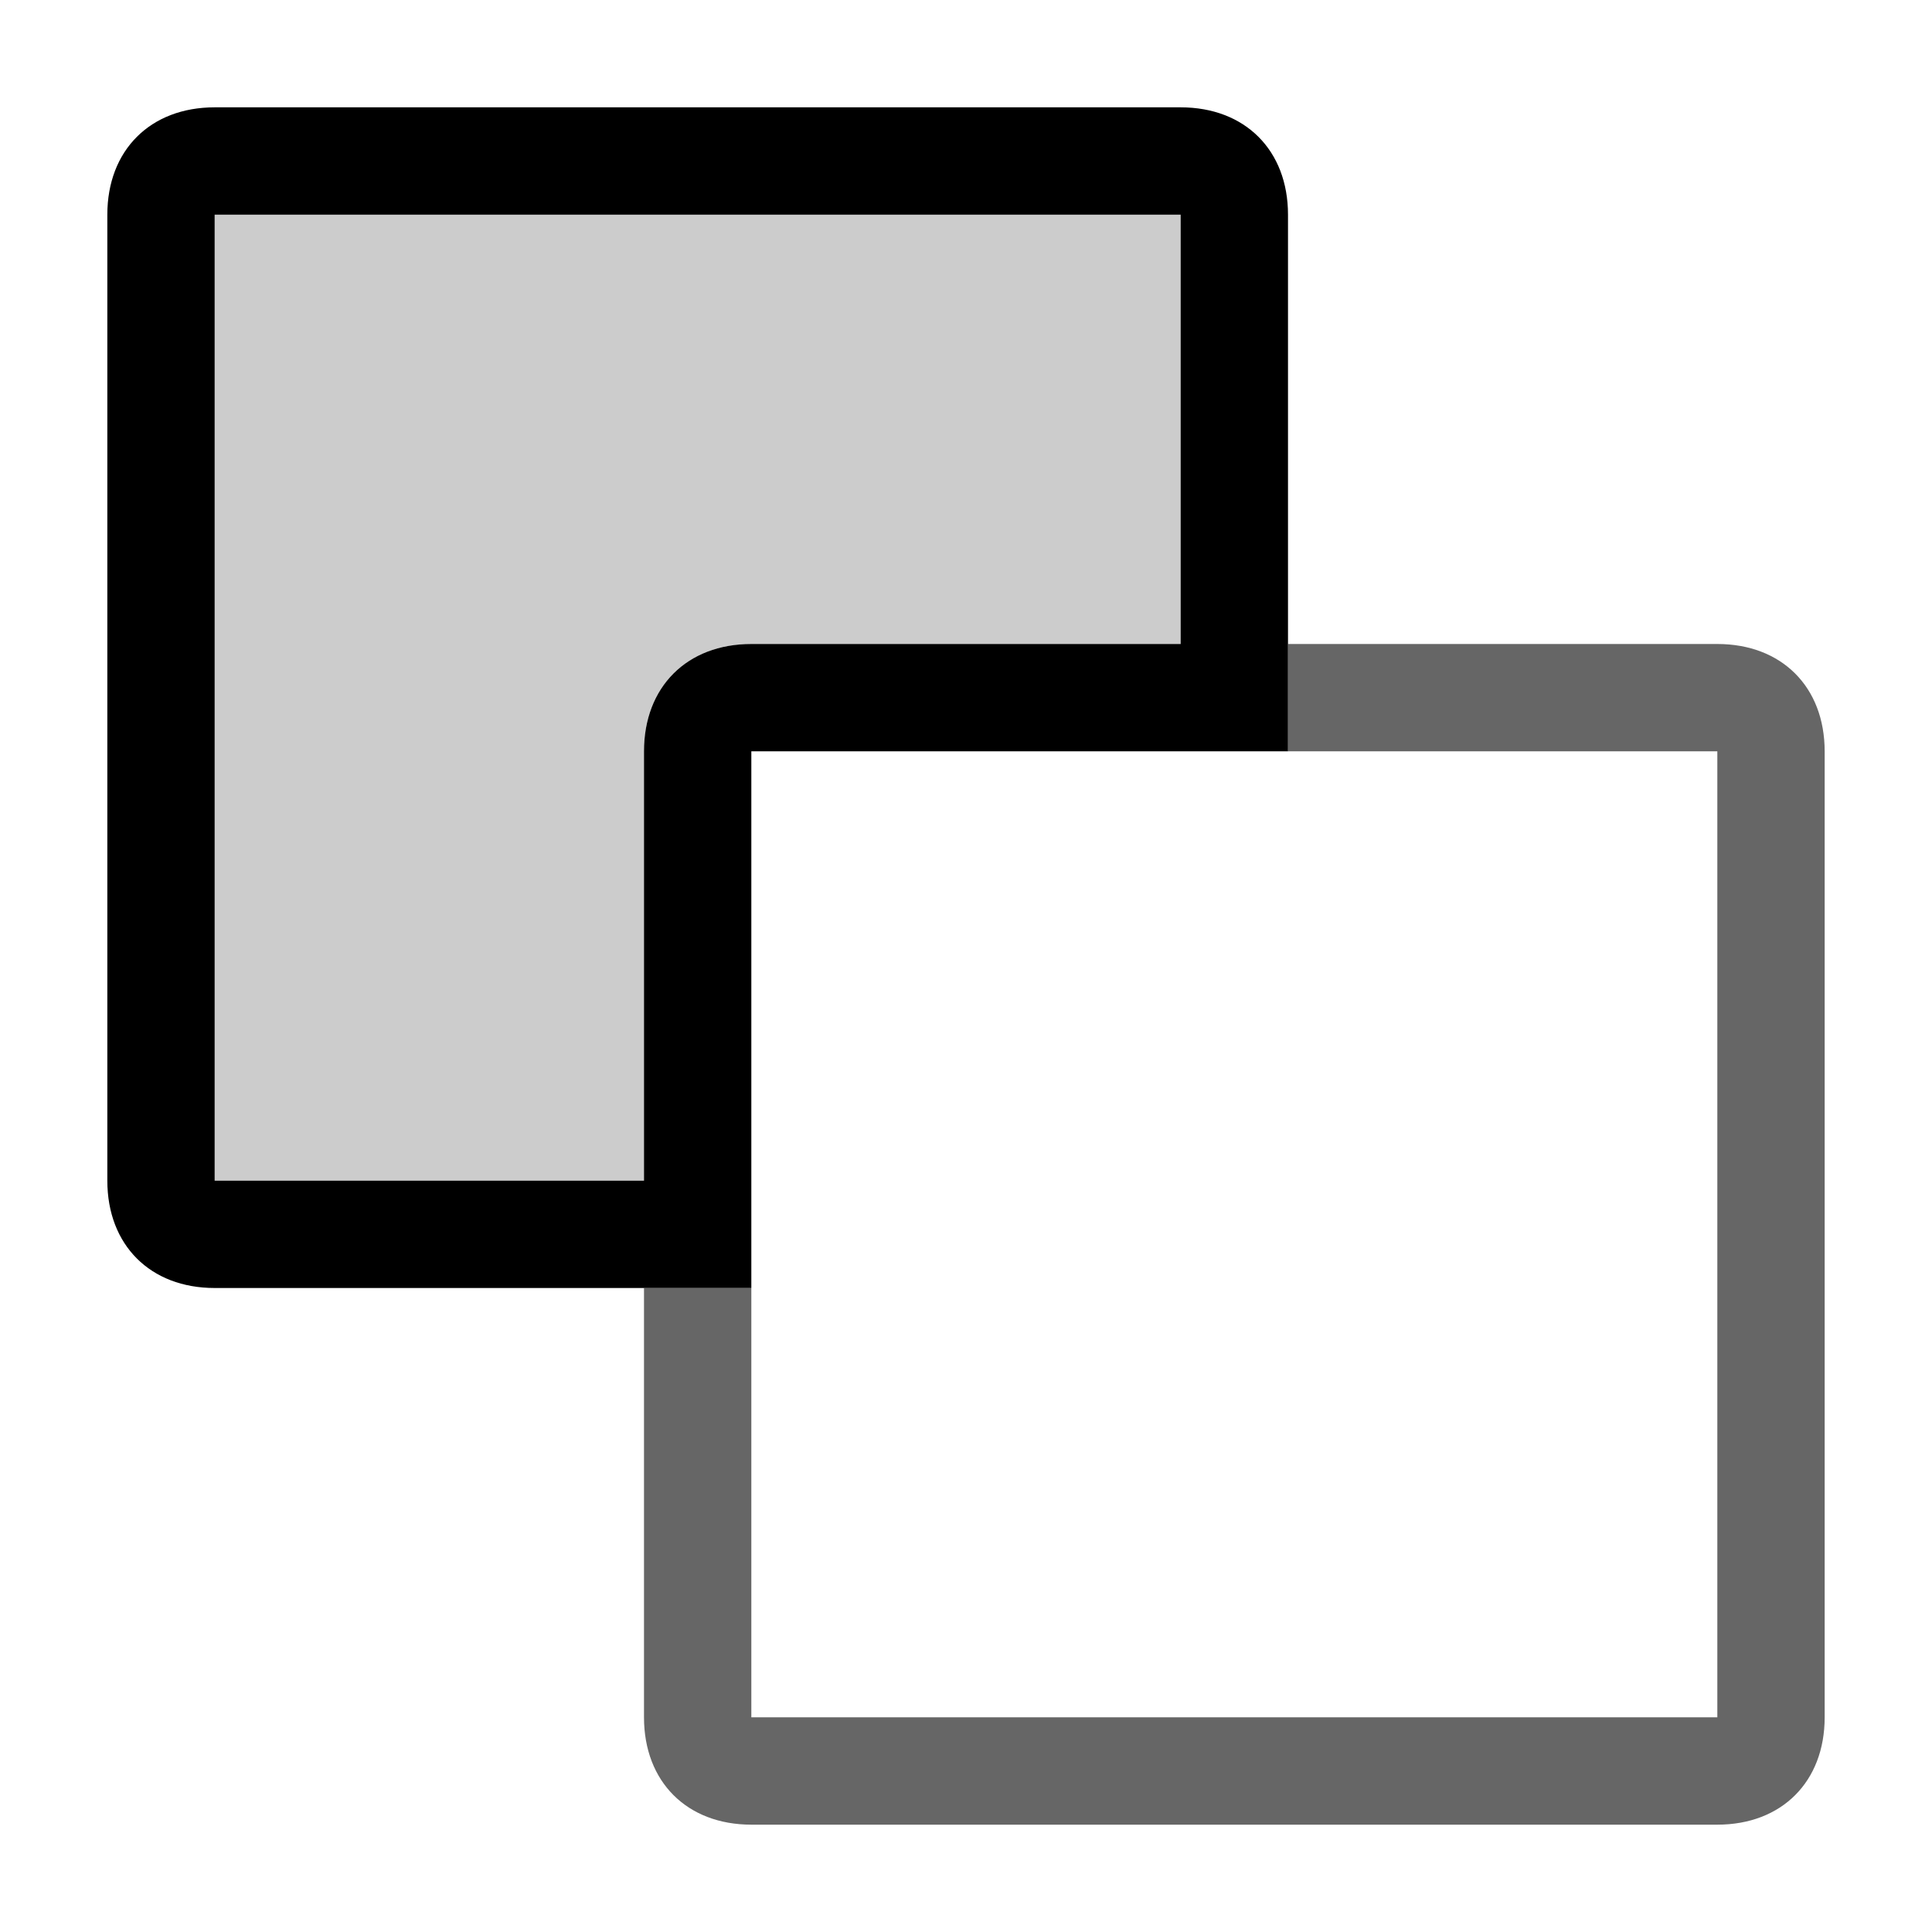
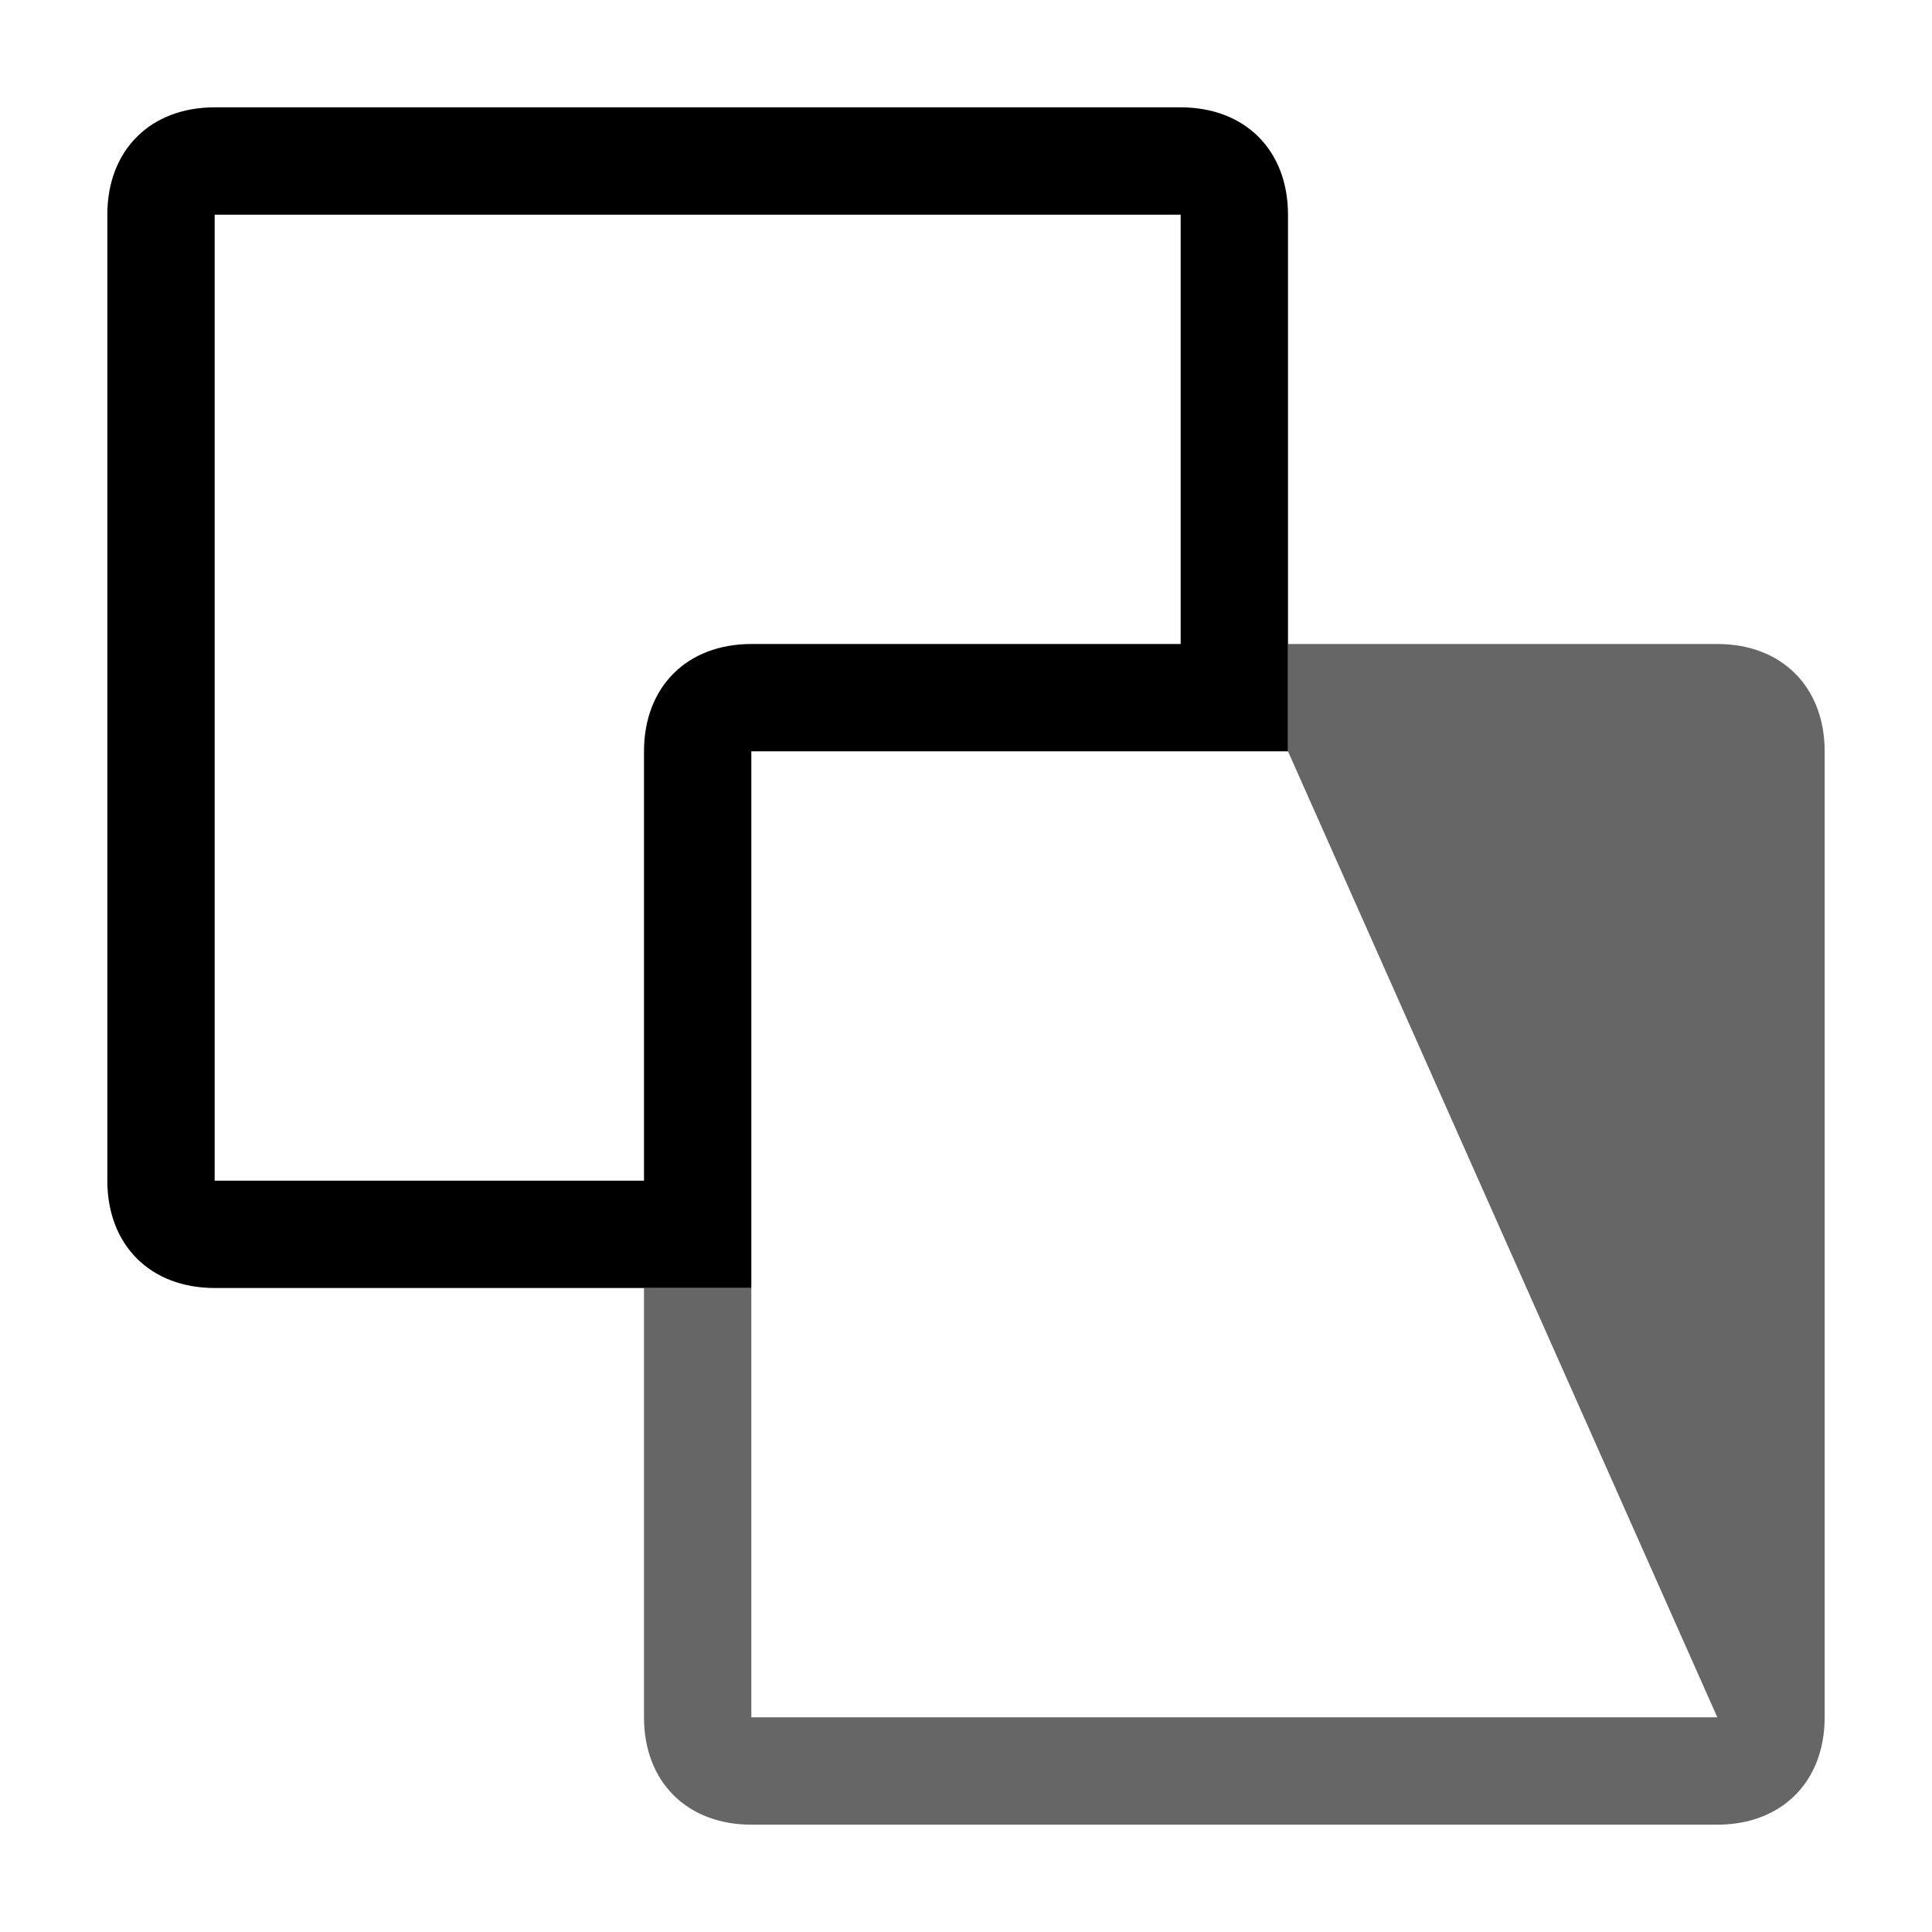
<svg xmlns="http://www.w3.org/2000/svg" width="100%" height="100%" viewBox="0 0 18 18" version="1.1" xml:space="preserve" style="fill-rule:evenodd;clip-rule:evenodd;stroke-linejoin:round;stroke-miterlimit:2;">
  <g id="content">
    <g id="SP_SubtractFrom_Lg_N-2">
      <g id="SP_SubtractFrom_Sm_N.png">
        <g>
          <path d="M11,6L7,6C6.4,6 6,6.4 6,7L6,11L2,11L2,2L11,2L11,6ZM12,2C12,1.4 11.6,1 11,1L2,1C1.4,1 1,1.4 1,2L1,11C1,11.6 1.4,12 2,12L7,12L7,7L12,7L12,2Z" style="fill-rule:nonzero;" />
-           <path d="M17,7C17,6.4 16.6,6 16,6L12,6L12,7L16,7L16,16L7,16L7,12L6,12L6,16C6,16.6 6.4,17 7,17L16,17C16.6,17 17,16.6 17,16L17,7Z" style="fill-opacity:0.6;fill-rule:nonzero;" />
-           <path d="M11,6L7,6C6.4,6 6,6.4 6,7L6,11L2,11L2,2L11,2L11,6Z" style="fill-opacity:0.2;fill-rule:nonzero;" />
+           <path d="M17,7C17,6.4 16.6,6 16,6L12,6L12,7L16,16L7,16L7,12L6,12L6,16C6,16.6 6.4,17 7,17L16,17C16.6,17 17,16.6 17,16L17,7Z" style="fill-opacity:0.6;fill-rule:nonzero;" />
        </g>
      </g>
    </g>
  </g>
</svg>